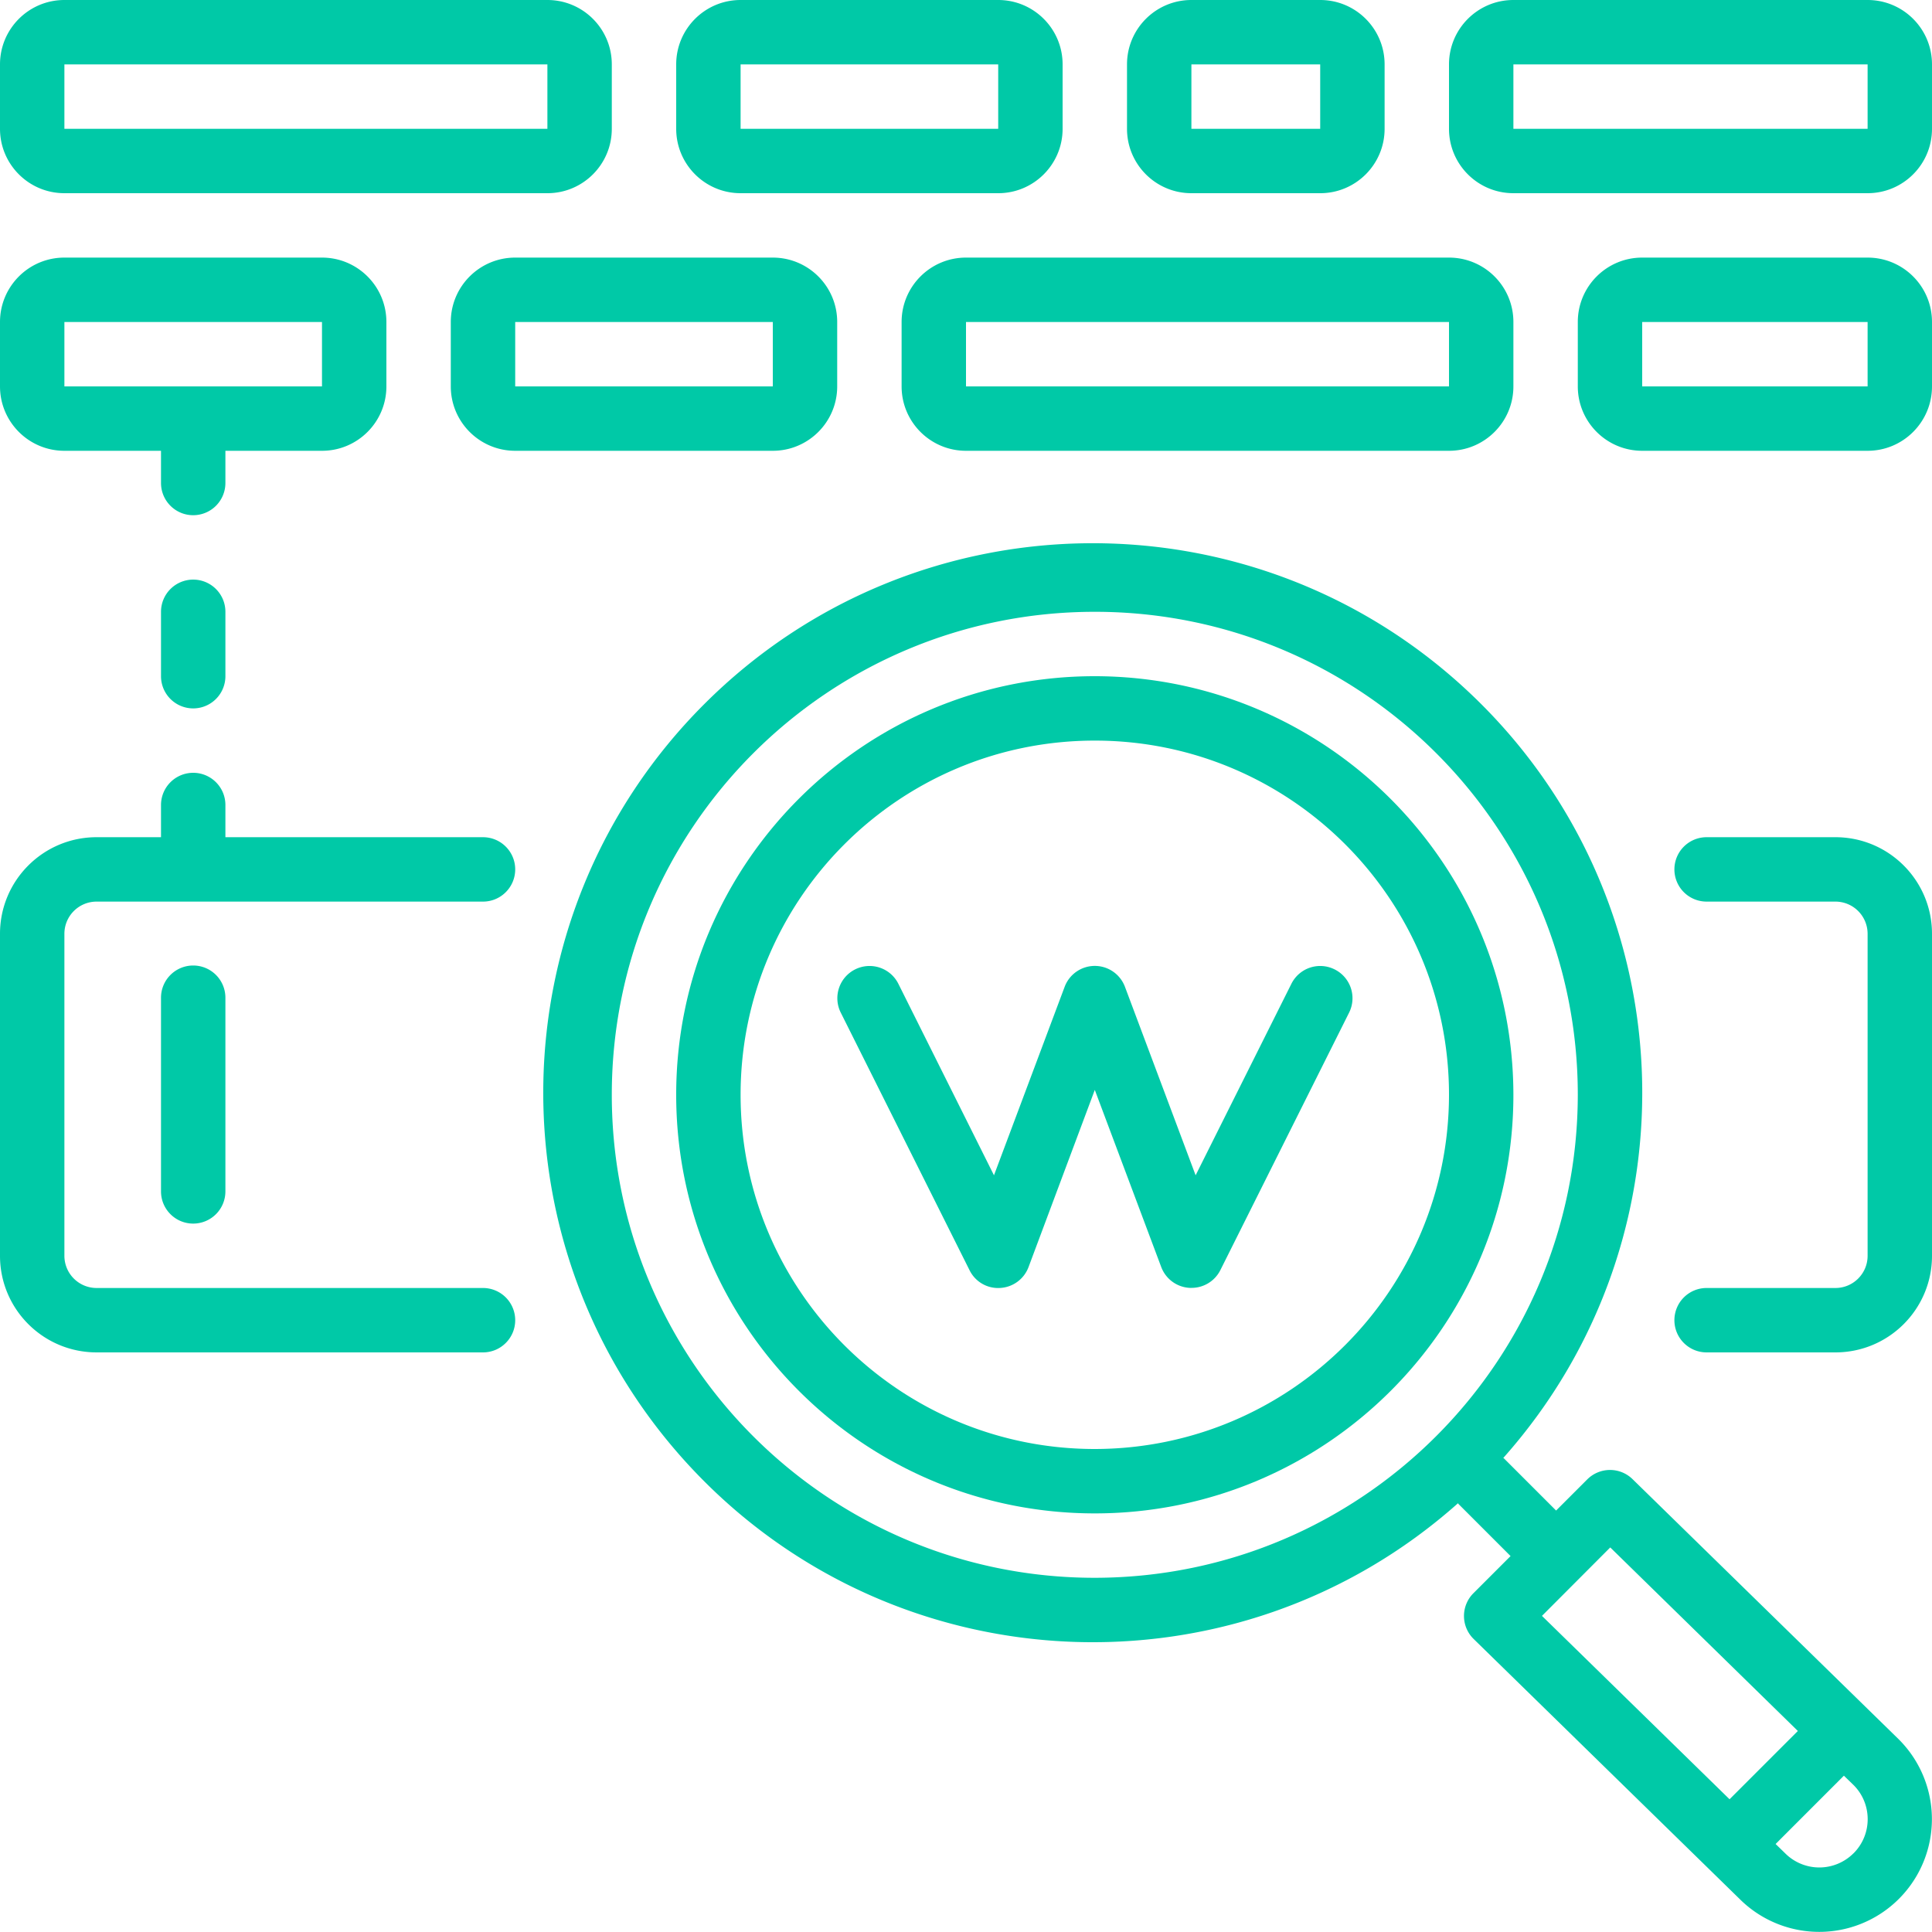
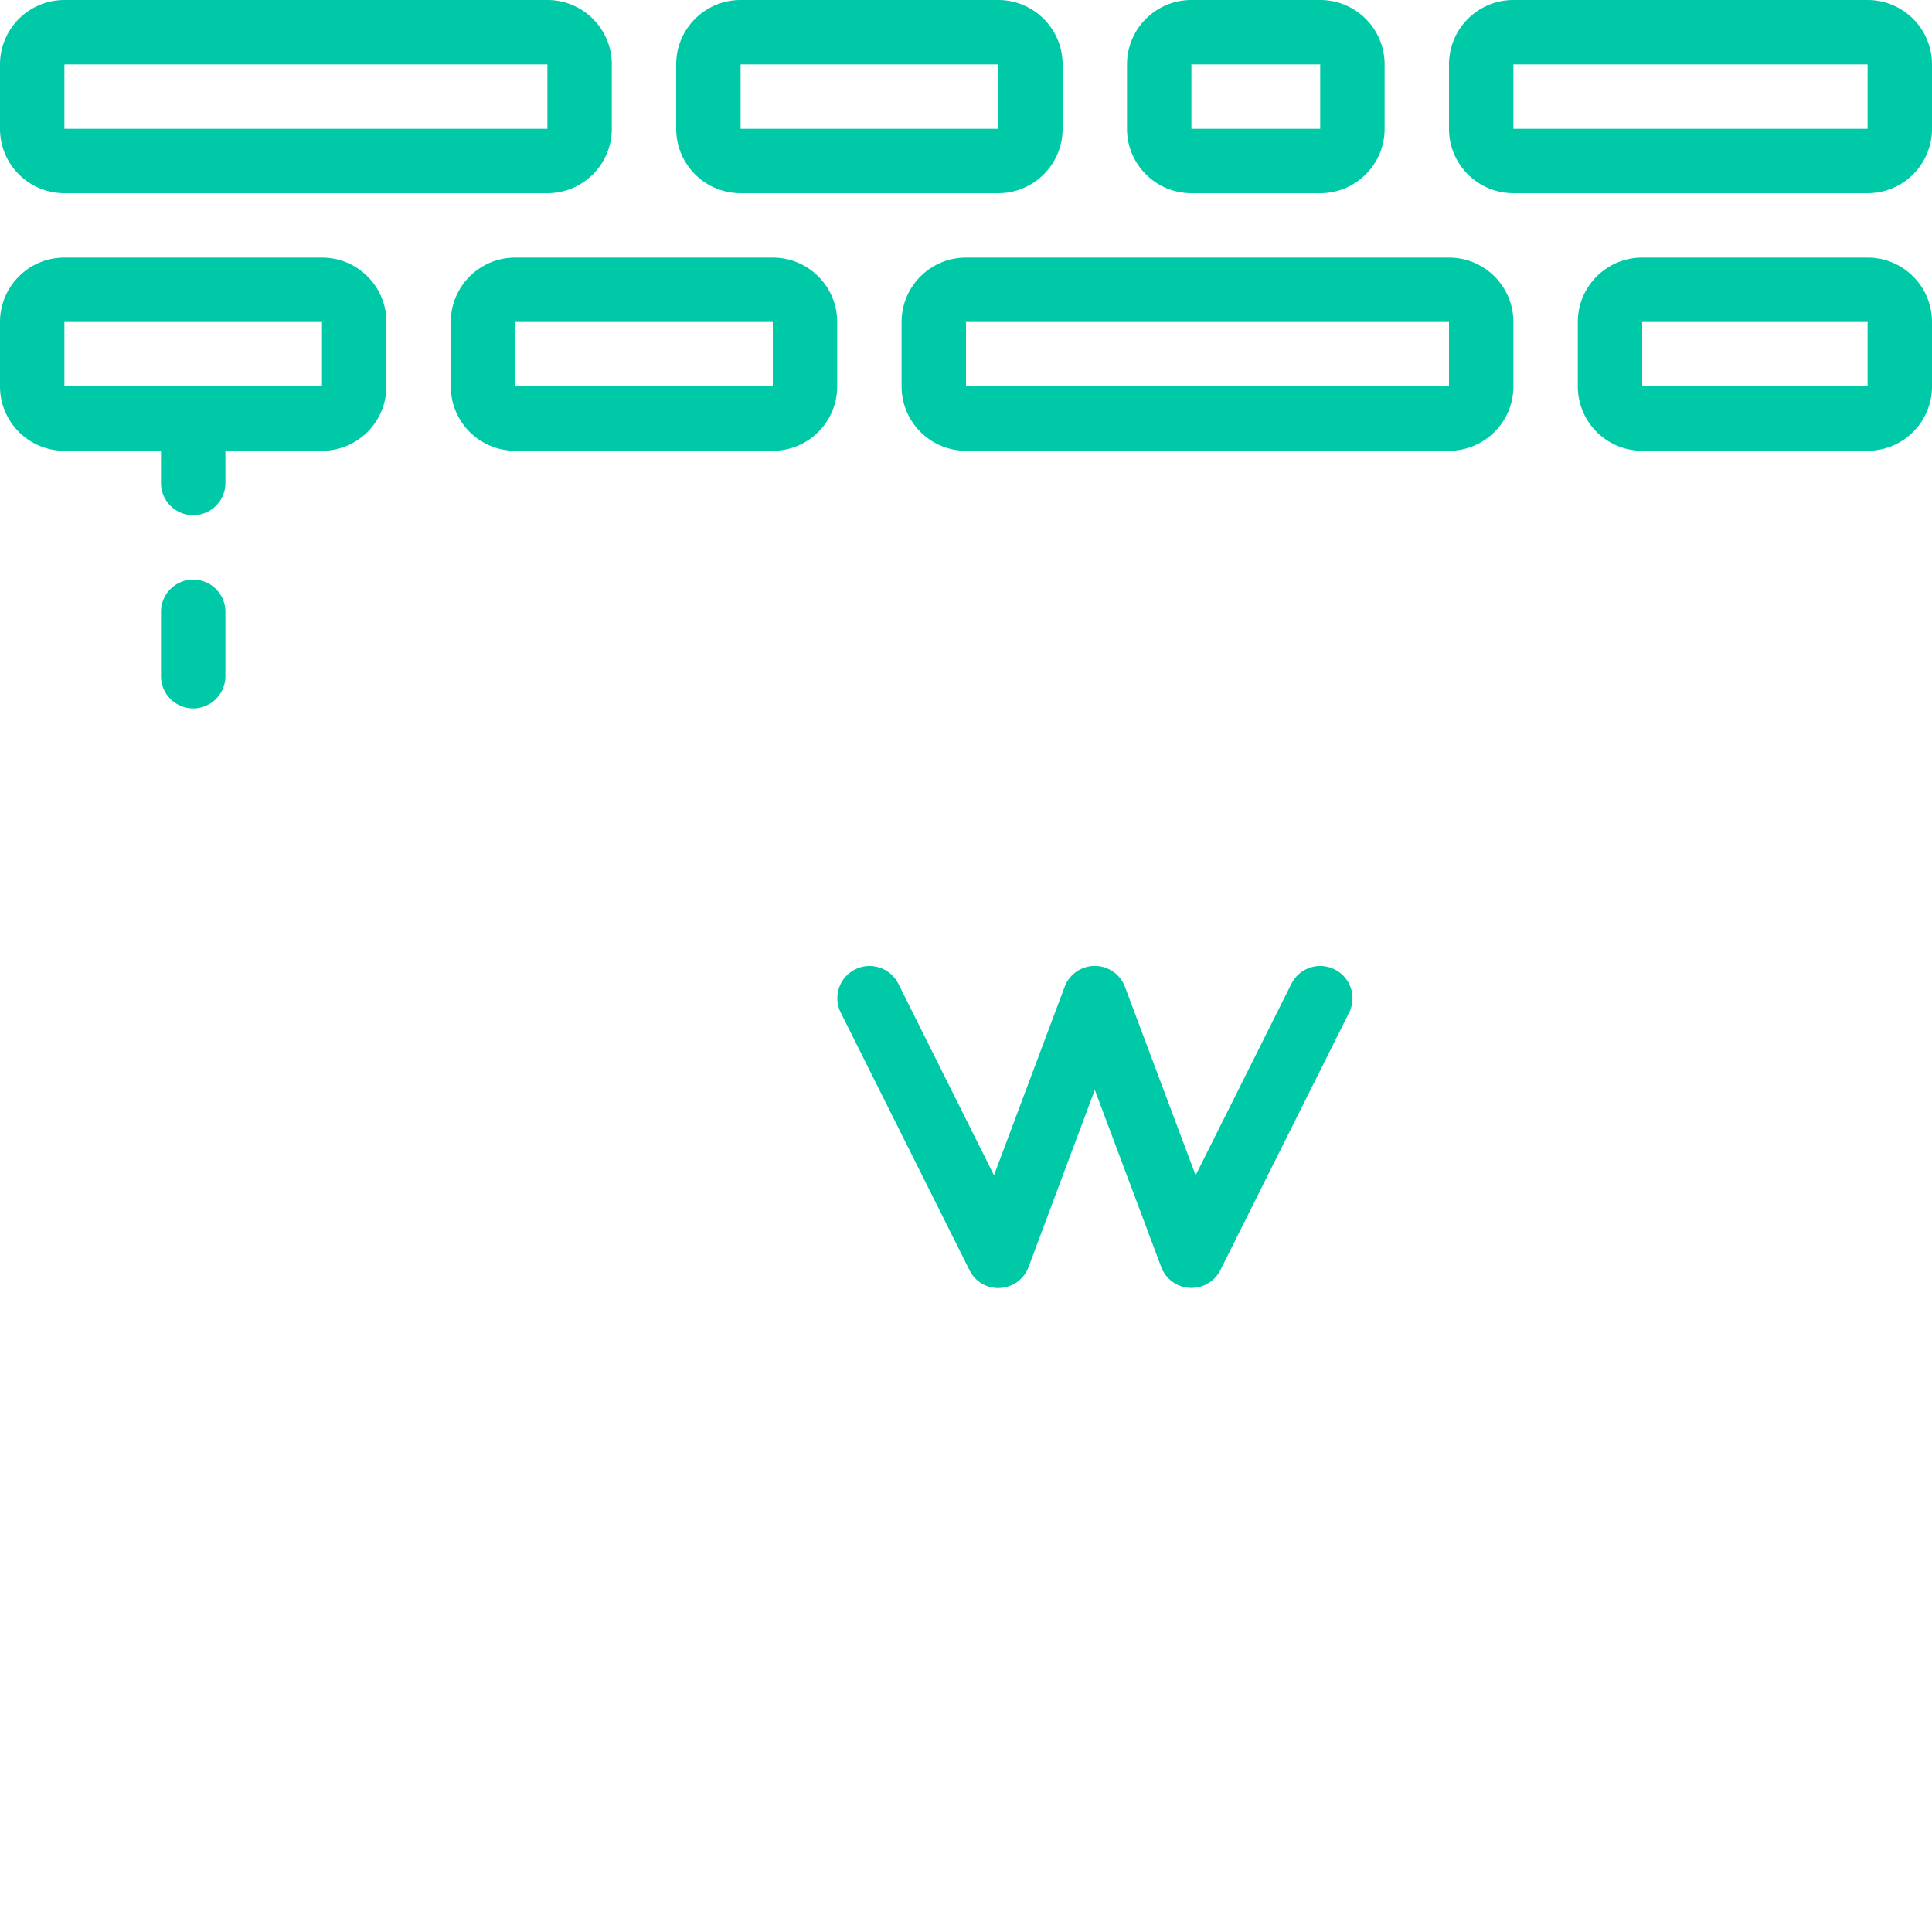
<svg xmlns="http://www.w3.org/2000/svg" version="1.1" width="512" height="512" x="0" y="0" viewBox="0 0 512 512" style="enable-background:new 0 0 512 512" xml:space="preserve" class="">
  <g>
-     <path d="M486.398 221.867h-34.132a8.532 8.532 0 0 0-8.532 8.531 8.533 8.533 0 0 0 8.532 8.536h34.132a8.533 8.533 0 0 1 8.536 8.53v85.337c0 4.71-3.82 8.531-8.536 8.531h-34.132a8.533 8.533 0 0 0-8.532 8.535c0 4.711 3.82 8.531 8.532 8.531h34.132c14.141 0 25.602-11.46 25.602-25.597v-85.336c0-14.137-11.46-25.598-25.602-25.598zM25.602 358.398H128c4.71 0 8.535-3.82 8.535-8.53a8.536 8.536 0 0 0-8.535-8.536H25.602a8.533 8.533 0 0 1-8.536-8.531v-85.336c0-4.711 3.82-8.531 8.536-8.531H128c4.71 0 8.535-3.82 8.535-8.536 0-4.71-3.824-8.53-8.535-8.53H59.734v-8.536c0-4.71-3.82-8.531-8.535-8.531a8.532 8.532 0 0 0-8.531 8.531v8.535H25.602C11.46 221.867 0 233.328 0 247.465V332.8c0 14.136 11.46 25.597 25.602 25.597zM290.133 179.2c-61.266 0-110.934 49.667-110.934 110.933 0 61.265 49.668 110.933 110.934 110.933 61.265 0 110.933-49.668 110.933-110.933-.07-61.238-49.695-110.863-110.933-110.934zm0 204.8c-51.84 0-93.867-42.027-93.867-93.867s42.027-93.867 93.867-93.867S384 238.293 384 290.133c-.063 51.816-42.05 93.805-93.867 93.867zm0 0" fill="#00c9a7" data-original="#000000" opacity="1" class="" />
-     <path d="M42.668 264.535v51.2c0 4.71 3.82 8.53 8.531 8.53a8.533 8.533 0 0 0 8.535-8.53v-51.2a8.534 8.534 0 1 0-17.066 0zM432.64 391.988a8.534 8.534 0 0 0-12 .067l-8.257 8.254-13.809-13.809c-.05-.059-.129-.066-.187-.129 52.36-58.851 48.426-148.668-8.875-202.719-57.301-54.05-147.192-52.742-202.89 2.957-55.7 55.7-57.013 145.594-2.962 202.895 54.05 57.3 143.867 61.23 202.719 8.875.062.059.07.137.129.187l13.808 13.809-9.847 9.848a8.528 8.528 0 0 0 .078 12.14l70.476 68.89a29.873 29.873 0 0 0 28.864 7.685 29.861 29.861 0 0 0 21.082-21.157 29.868 29.868 0 0 0-7.774-28.836zm-142.507 26.145c-70.692 0-128-57.309-128-128 0-70.692 57.308-128 128-128 70.691 0 128 57.308 128 128-.078 70.66-57.34 127.922-128 128zm136.601-8.047 49.715 48.64-18.097 18.098-49.715-48.597zm64.454 81.066a12.815 12.815 0 0 1-9.102 3.746 12.81 12.81 0 0 1-9.066-3.82l-2.465-2.398 18.097-18.102 2.559 2.477c4.992 4.996 4.992 13.093 0 18.09zm0 0" fill="#00c9a7" data-original="#000000" opacity="1" class="" />
    <path d="M353.68 256.895a8.54 8.54 0 0 0-6.516-.461 8.537 8.537 0 0 0-4.934 4.285l-25.378 50.746-18.723-49.934c-1.246-3.34-4.434-5.554-7.996-5.554s-6.75 2.214-7.996 5.554l-18.723 49.934-25.336-50.746a8.534 8.534 0 0 0-11.45-3.824 8.54 8.54 0 0 0-3.823 11.453l34.132 68.265a8.427 8.427 0 0 0 8.083 4.711 8.534 8.534 0 0 0 7.55-5.527l17.563-46.961 17.605 46.934a8.532 8.532 0 0 0 7.551 5.53h.445a8.538 8.538 0 0 0 7.68-4.718l34.133-68.27a8.534 8.534 0 0 0-3.867-11.417zM17.066 51.2h128c9.426 0 17.067-7.641 17.067-17.067V17.066c0-9.425-7.64-17.066-17.067-17.066h-128C7.641 0 0 7.64 0 17.066v17.067c0 9.426 7.64 17.066 17.066 17.066zm0-34.134h128v17.067h-128zM238.934 85.332v17.066c0 9.426 7.64 17.067 17.066 17.067h128c9.426 0 17.066-7.64 17.066-17.067V85.332c0-9.426-7.64-17.066-17.066-17.066H256c-9.426 0-17.066 7.64-17.066 17.066zM384 102.398H256V85.332h128zM196.266 51.2h68.27c9.425 0 17.066-7.641 17.066-17.067V17.066C281.602 7.641 273.96 0 264.535 0h-68.27C186.84 0 179.2 7.64 179.2 17.066v17.067c0 9.426 7.64 17.066 17.067 17.066zm0-34.134h68.27v17.067h-68.27zM136.535 68.266c-9.426 0-17.07 7.64-17.07 17.066v17.066c0 9.426 7.644 17.067 17.07 17.067h68.266c9.426 0 17.066-7.64 17.066-17.067V85.332c0-9.426-7.64-17.066-17.066-17.066zm0 34.132V85.332h68.266v17.066zM17.066 119.465h25.602V128c0 4.71 3.82 8.535 8.531 8.535A8.536 8.536 0 0 0 59.734 128v-8.535h25.598c9.426 0 17.066-7.64 17.066-17.067V85.332c0-9.426-7.64-17.066-17.066-17.066H17.066C7.641 68.266 0 75.906 0 85.332v17.066c0 9.426 7.64 17.067 17.066 17.067zm0-34.133h68.266v17.066H17.066zM315.734 51.2h34.133c9.426 0 17.067-7.641 17.067-17.067V17.066C366.934 7.641 359.293 0 349.867 0h-34.133c-9.425 0-17.066 7.64-17.066 17.066v17.067c0 9.426 7.64 17.066 17.066 17.066zm0-34.134h34.133v17.067h-34.133zM494.934 68.266h-59.735c-9.426 0-17.066 7.64-17.066 17.066v17.066c0 9.426 7.64 17.067 17.066 17.067h59.735c9.425 0 17.066-7.64 17.066-17.067V85.332c0-9.426-7.64-17.066-17.066-17.066zm-59.735 34.132V85.332h59.735v17.066zM494.934 0h-93.868C391.641 0 384 7.64 384 17.066v17.067c0 9.426 7.64 17.066 17.066 17.066h93.868c9.425 0 17.066-7.64 17.066-17.066V17.066C512 7.641 504.36 0 494.934 0zm-93.868 34.133V17.066h93.868v17.067zM51.2 153.602a8.532 8.532 0 0 0-8.532 8.53V179.2a8.533 8.533 0 1 0 17.066 0v-17.066c0-4.711-3.82-8.531-8.535-8.531zm0 0" fill="#00c9a7" data-original="#000000" opacity="1" class="" />
  </g>
</svg>